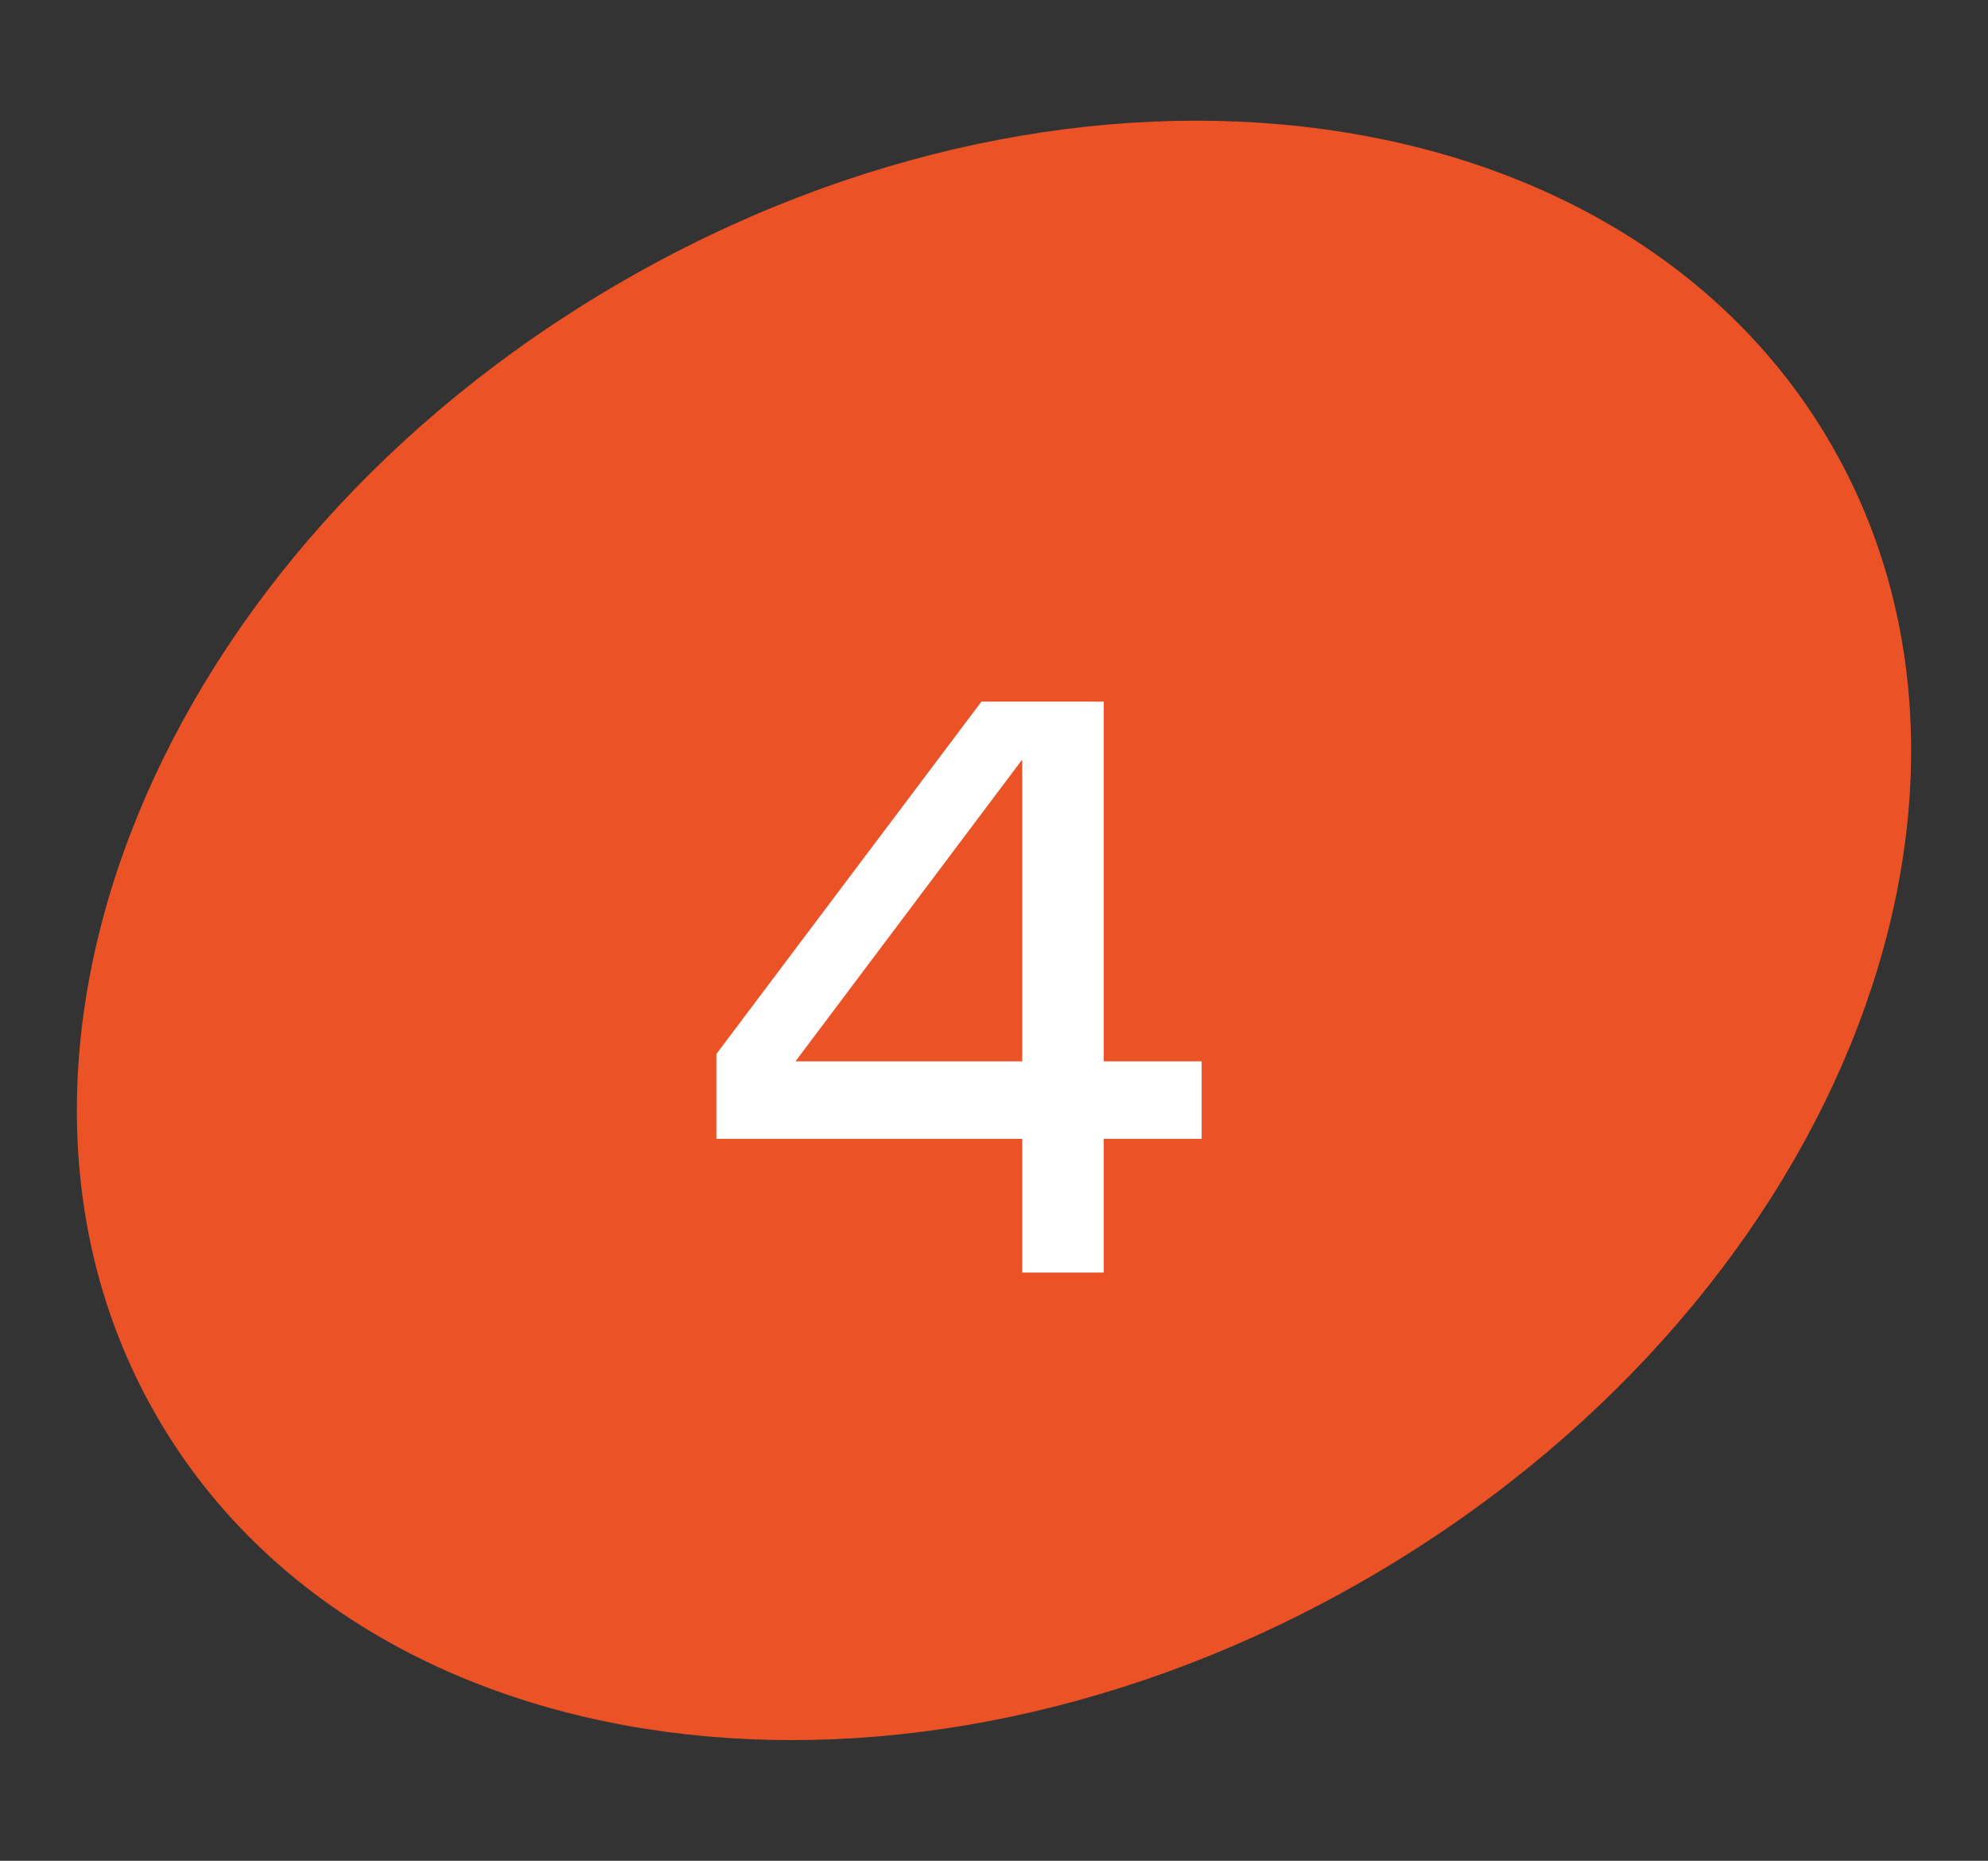
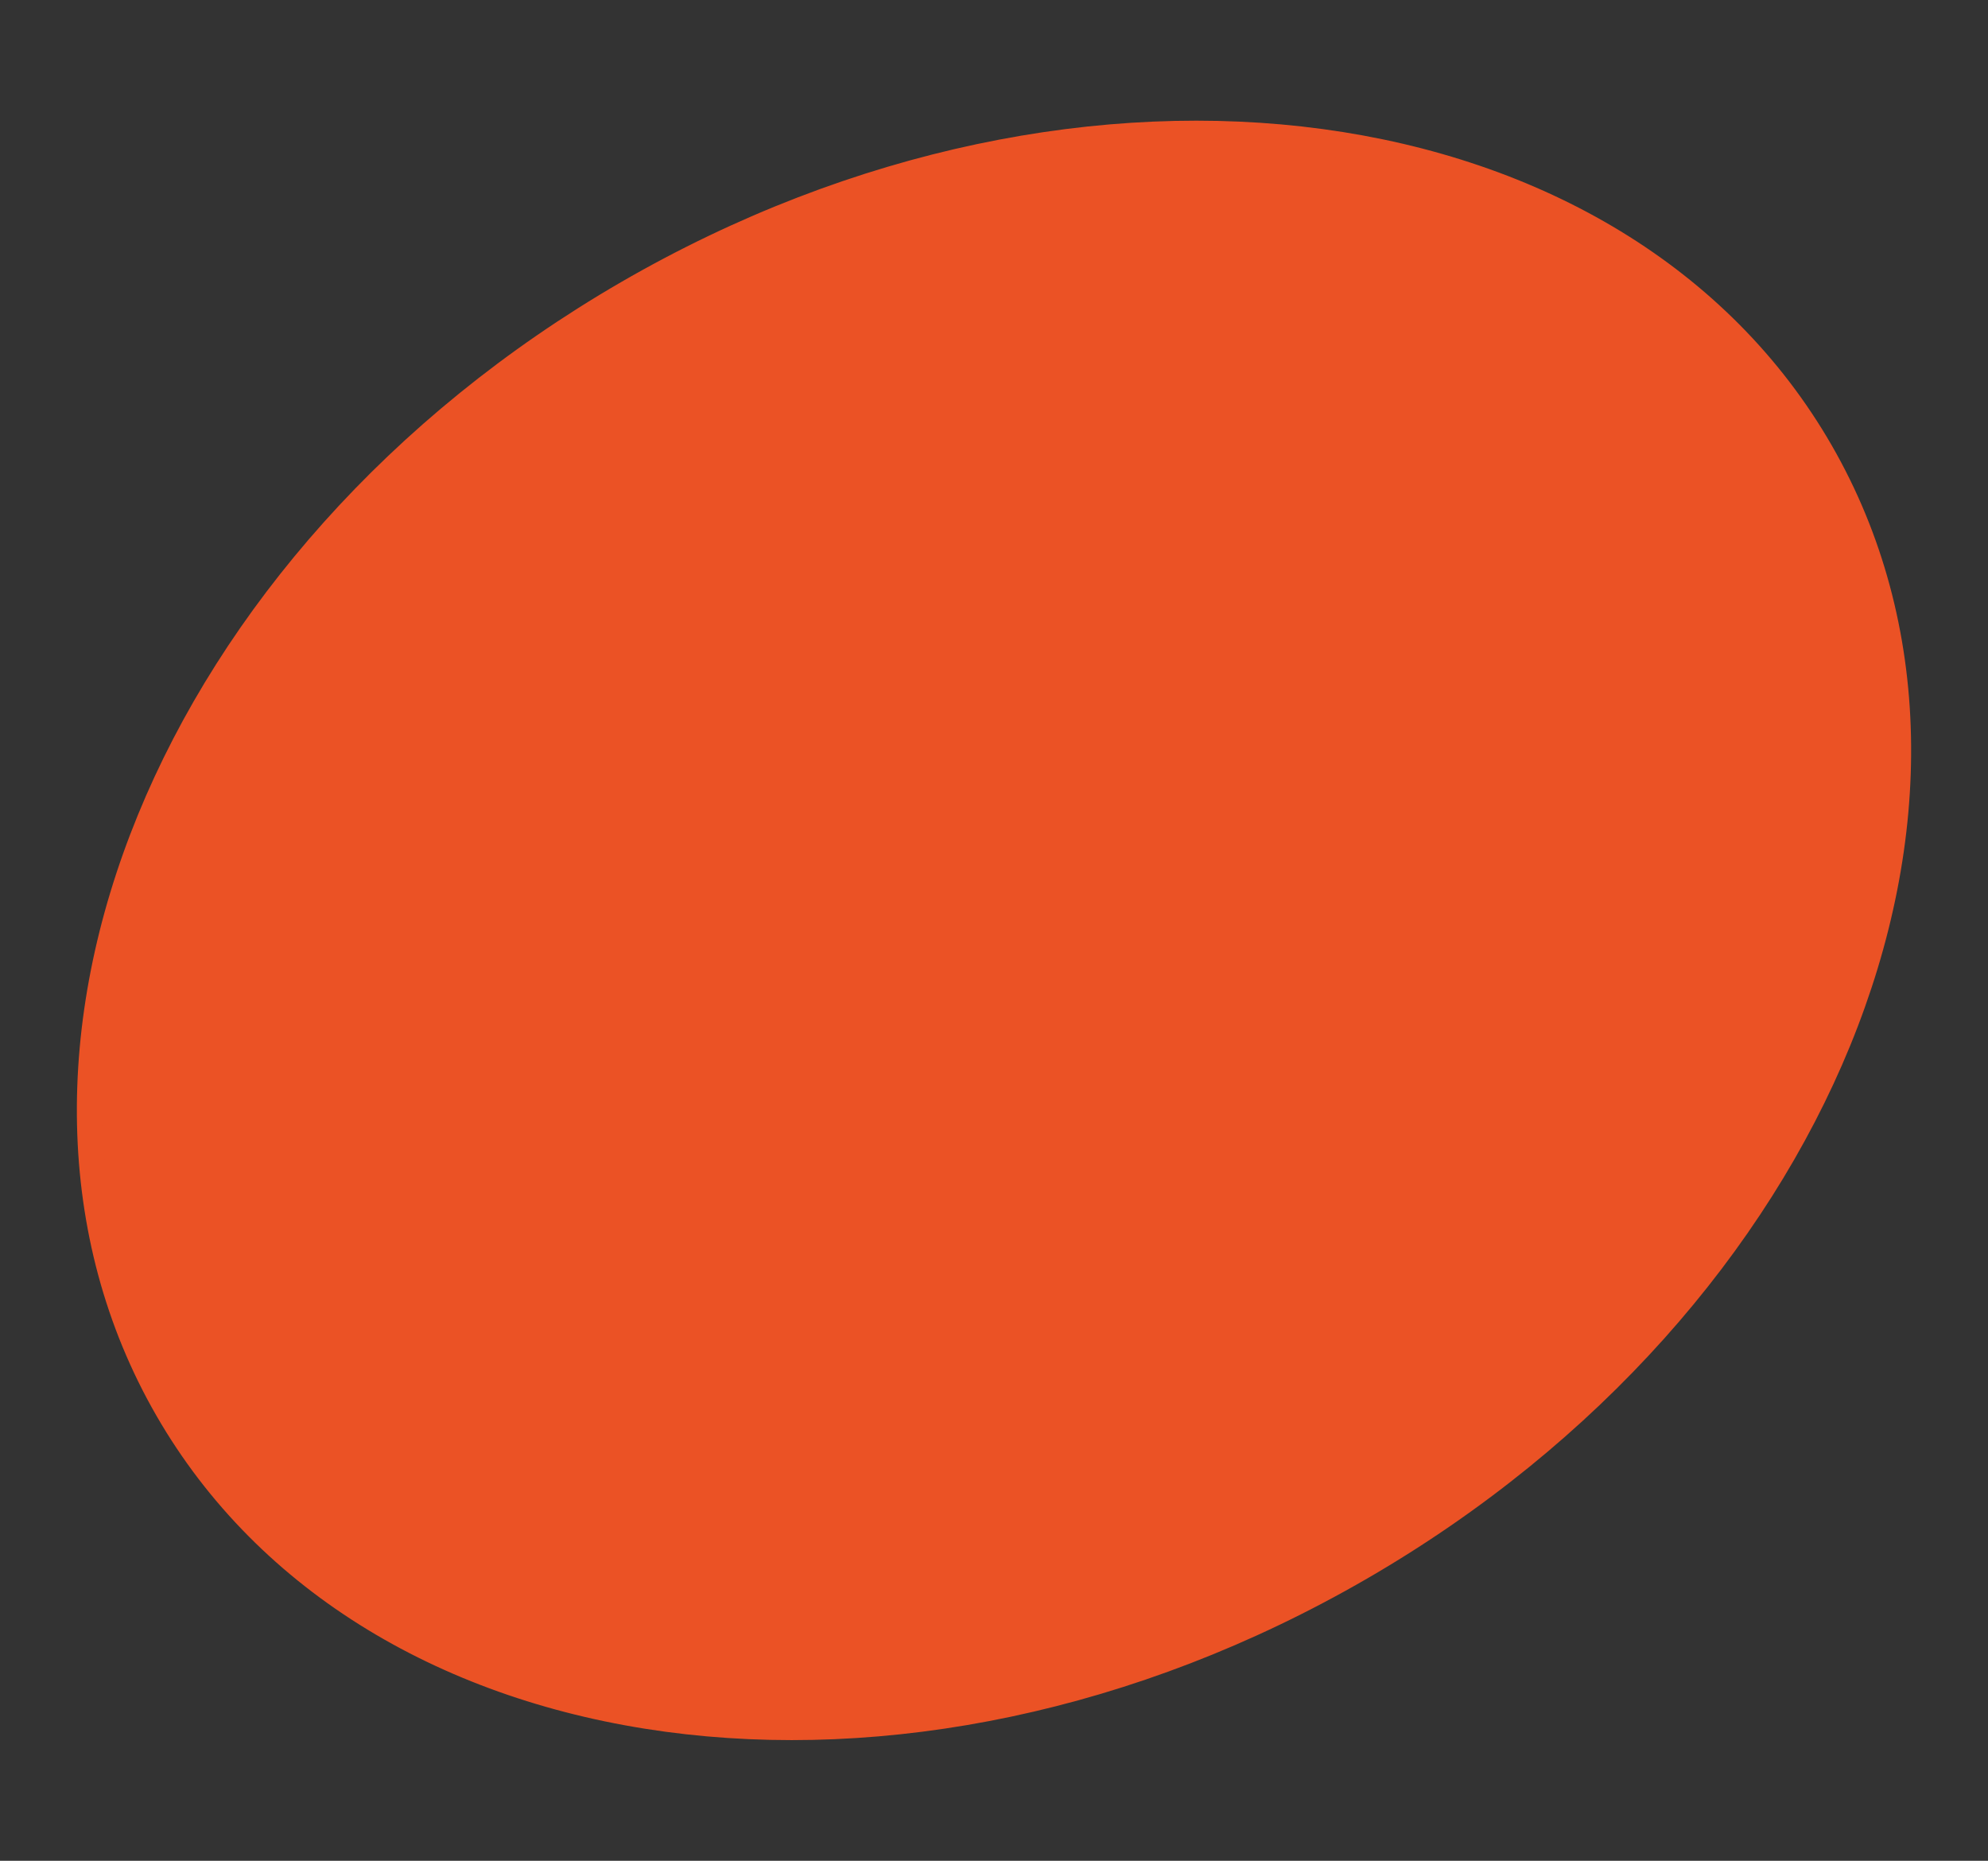
<svg xmlns="http://www.w3.org/2000/svg" width="78" height="73" viewBox="0 0 78 73" fill="none">
  <rect x="0" y="0" width="78" height="73" fill="#333333" stroke="none" />
  <path d="M71.434 17.719C79.325 31.427 71.412 51.059 53.389 61.495C35.366 71.932 14.457 68.988 6.566 55.281C-1.325 41.574 6.588 21.941 24.611 11.505C42.635 1.068 63.544 4.012 71.434 17.719Z" fill="#EB5225" stroke="#EB5225" />
-   <path d="M47.147 41.637H43.307V27.525H38.507L28.107 41.349V44.677H40.107V49.925H43.307V44.677H47.147V41.637ZM31.211 41.637L40.107 29.797V41.637H31.211Z" fill="white" />
</svg>